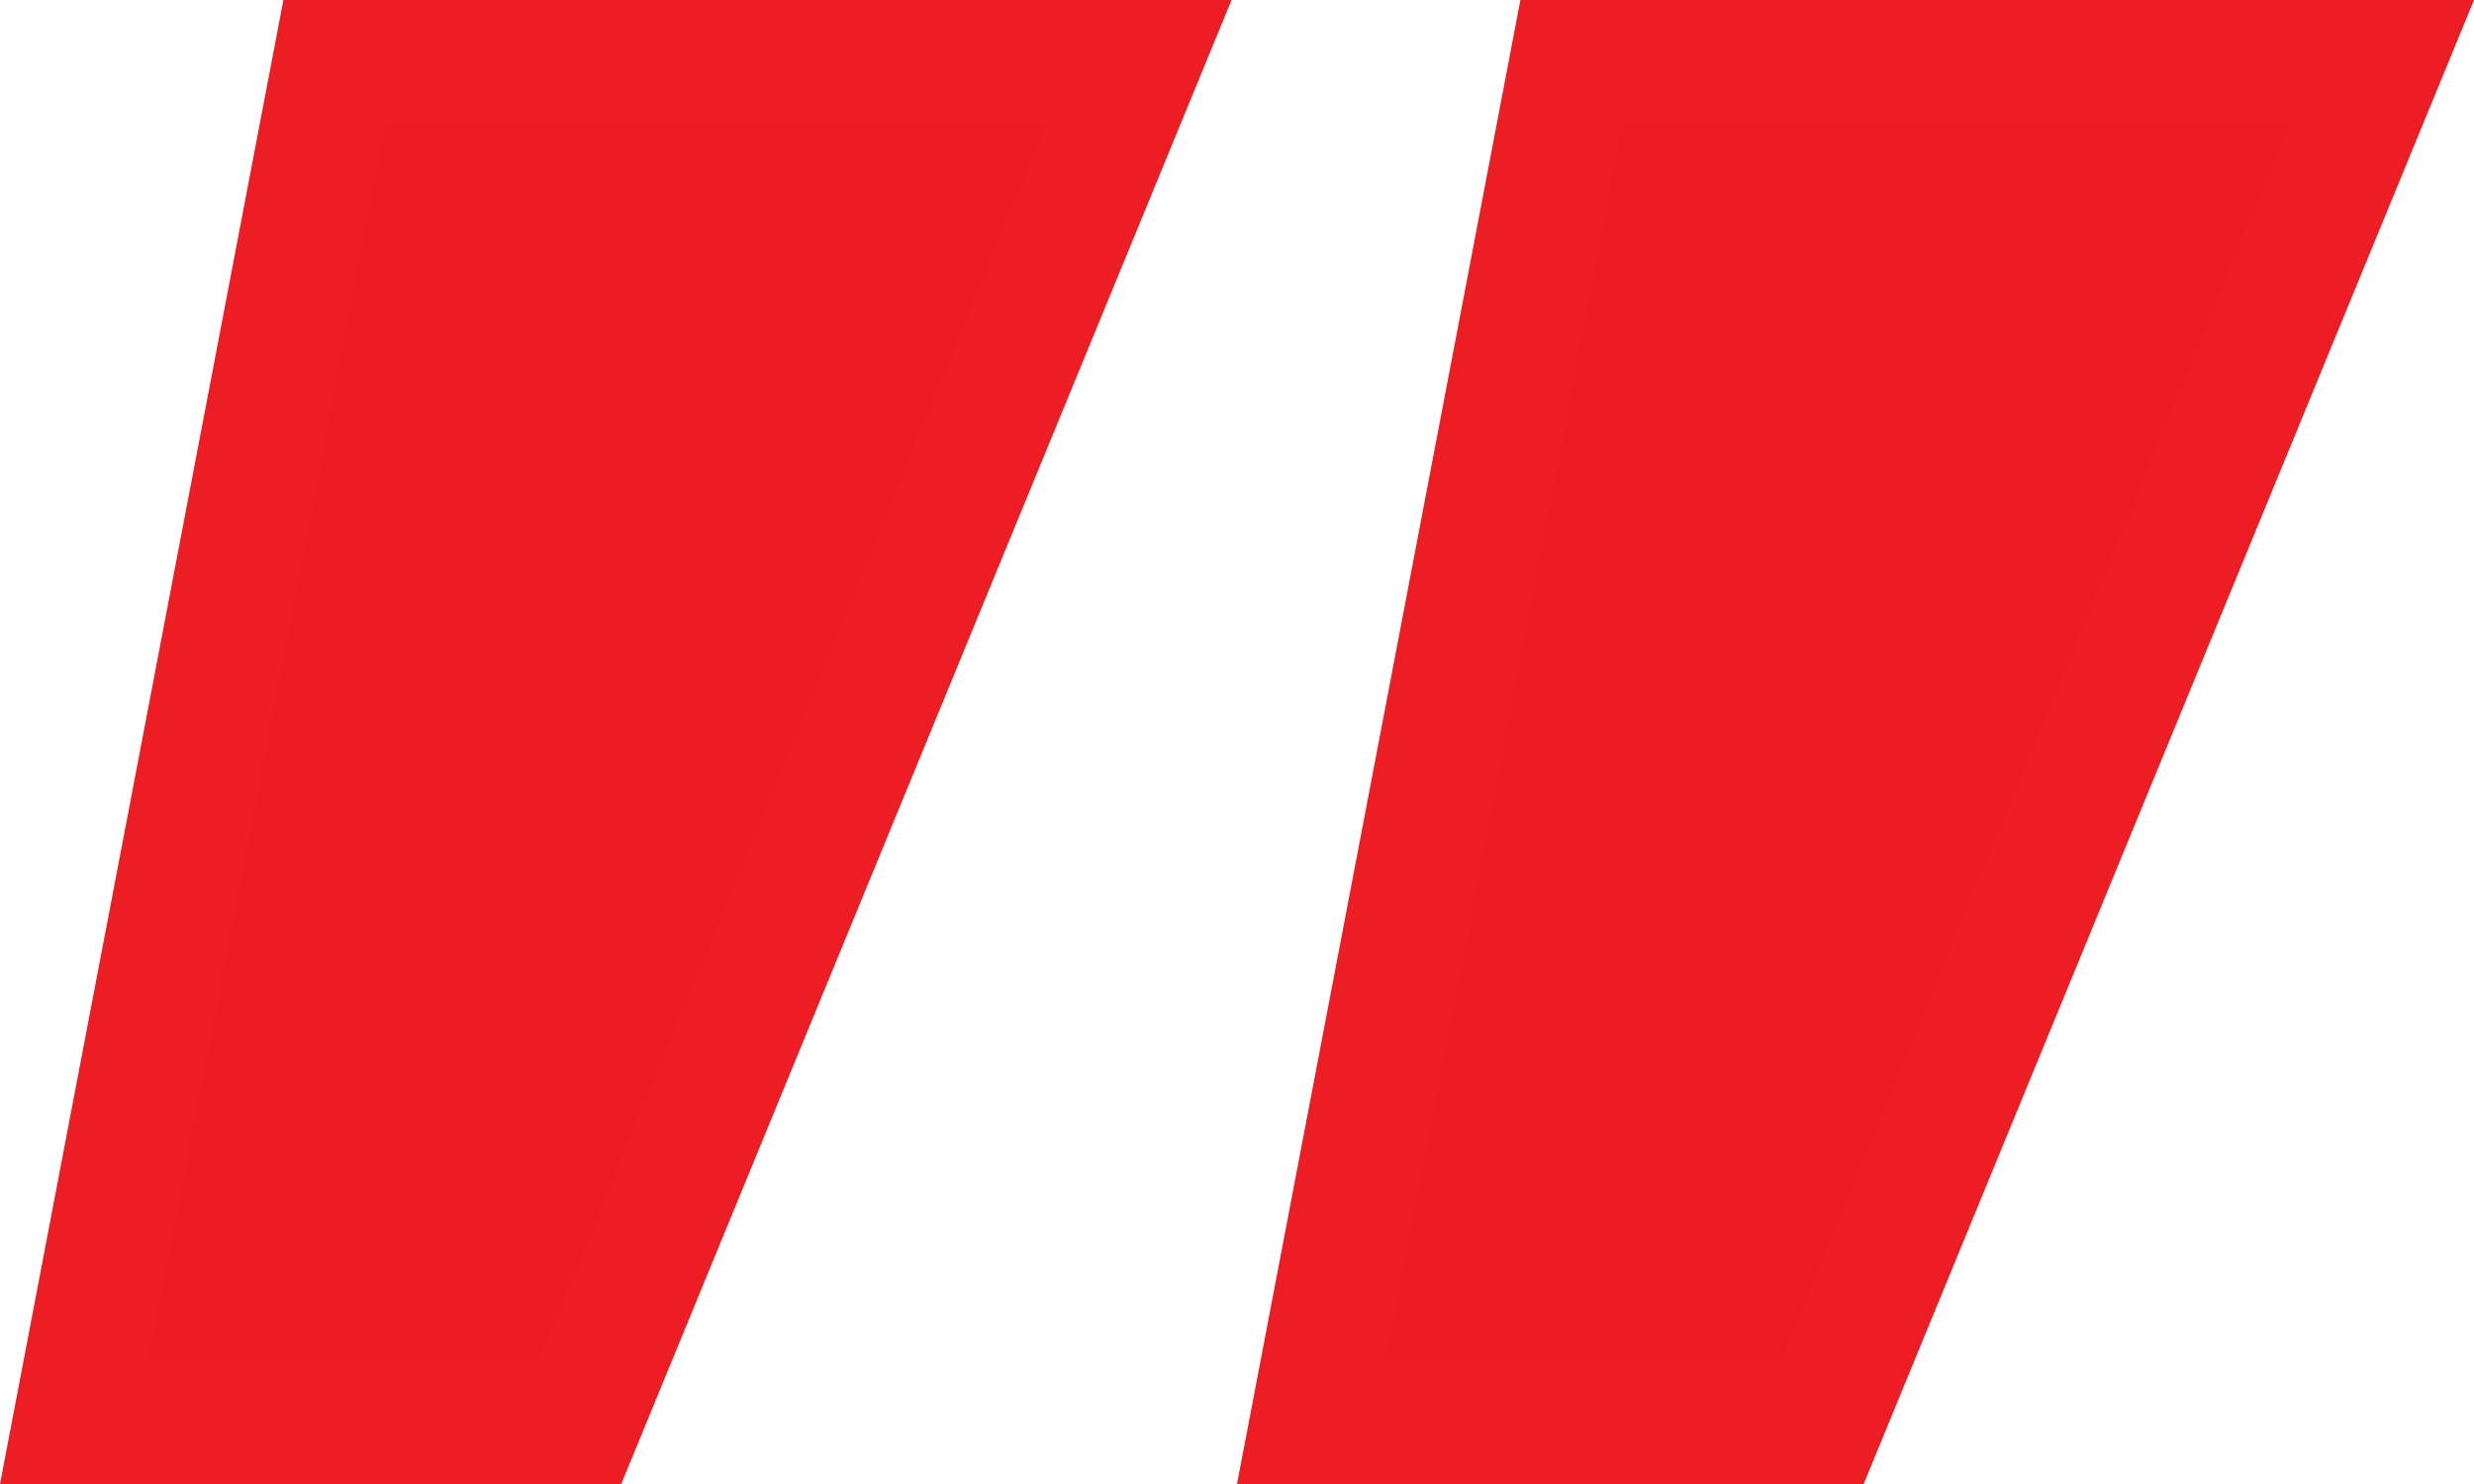
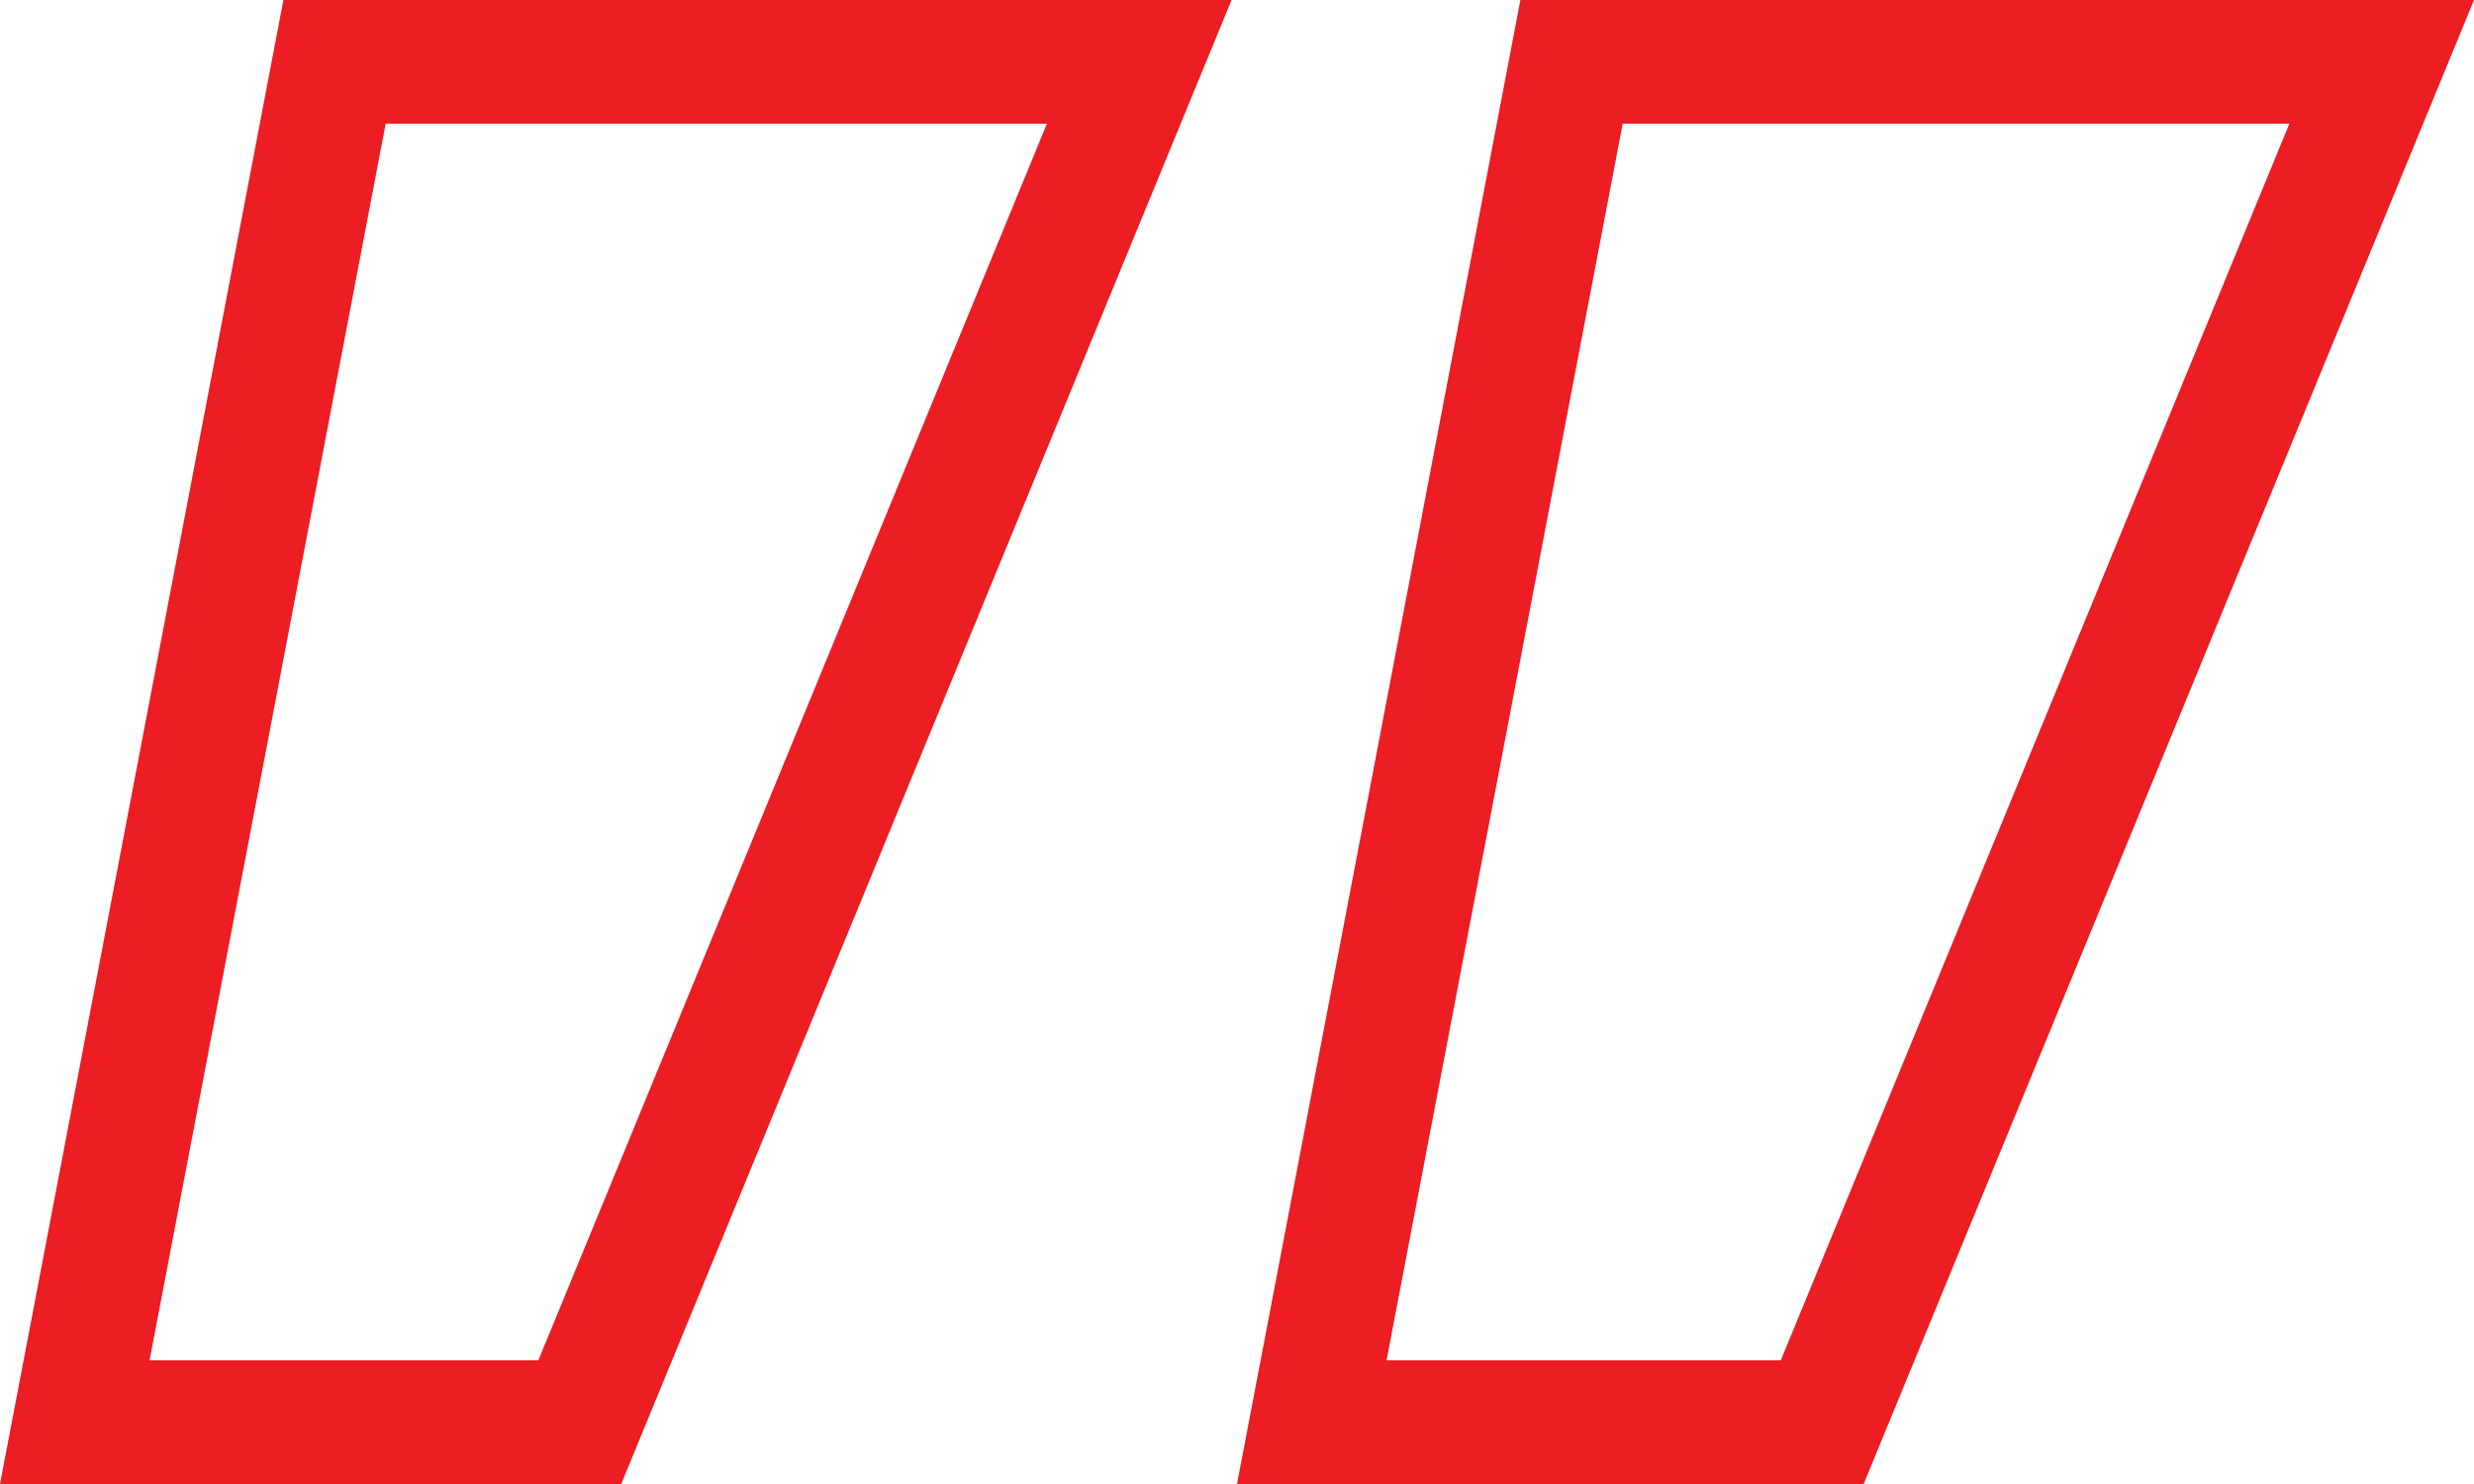
<svg xmlns="http://www.w3.org/2000/svg" width="40" height="24" viewBox="0 0 40 24">
  <g id="Path_220892" data-name="Path 220892" transform="translate(40 24) rotate(180)" fill="#ec1c24">
-     <path d="M 34.591 23 L 21.58 23 L 30.626 1 L 38.791 1 L 34.591 23 Z M 14.591 23 L 1.492 23 L 10.538 1 L 18.791 1 L 14.591 23 Z" stroke="none" />
    <path d="M 33.764 22 L 37.582 2 L 31.296 2 L 23.073 22 L 33.764 22 M 13.764 22 L 17.582 2 L 11.208 2 L 2.985 22 L 13.764 22 M 35.418 24 L 20.088 24 L 29.956 -1.77635683940025e-15 L 40 -1.77635683940025e-15 L 35.418 24 Z M 15.418 24 L 0 24 L 9.868 -1.77635683940025e-15 L 20 -1.77635683940025e-15 L 15.418 24 Z" stroke="none" fill="#ec1d23" />
  </g>
</svg>